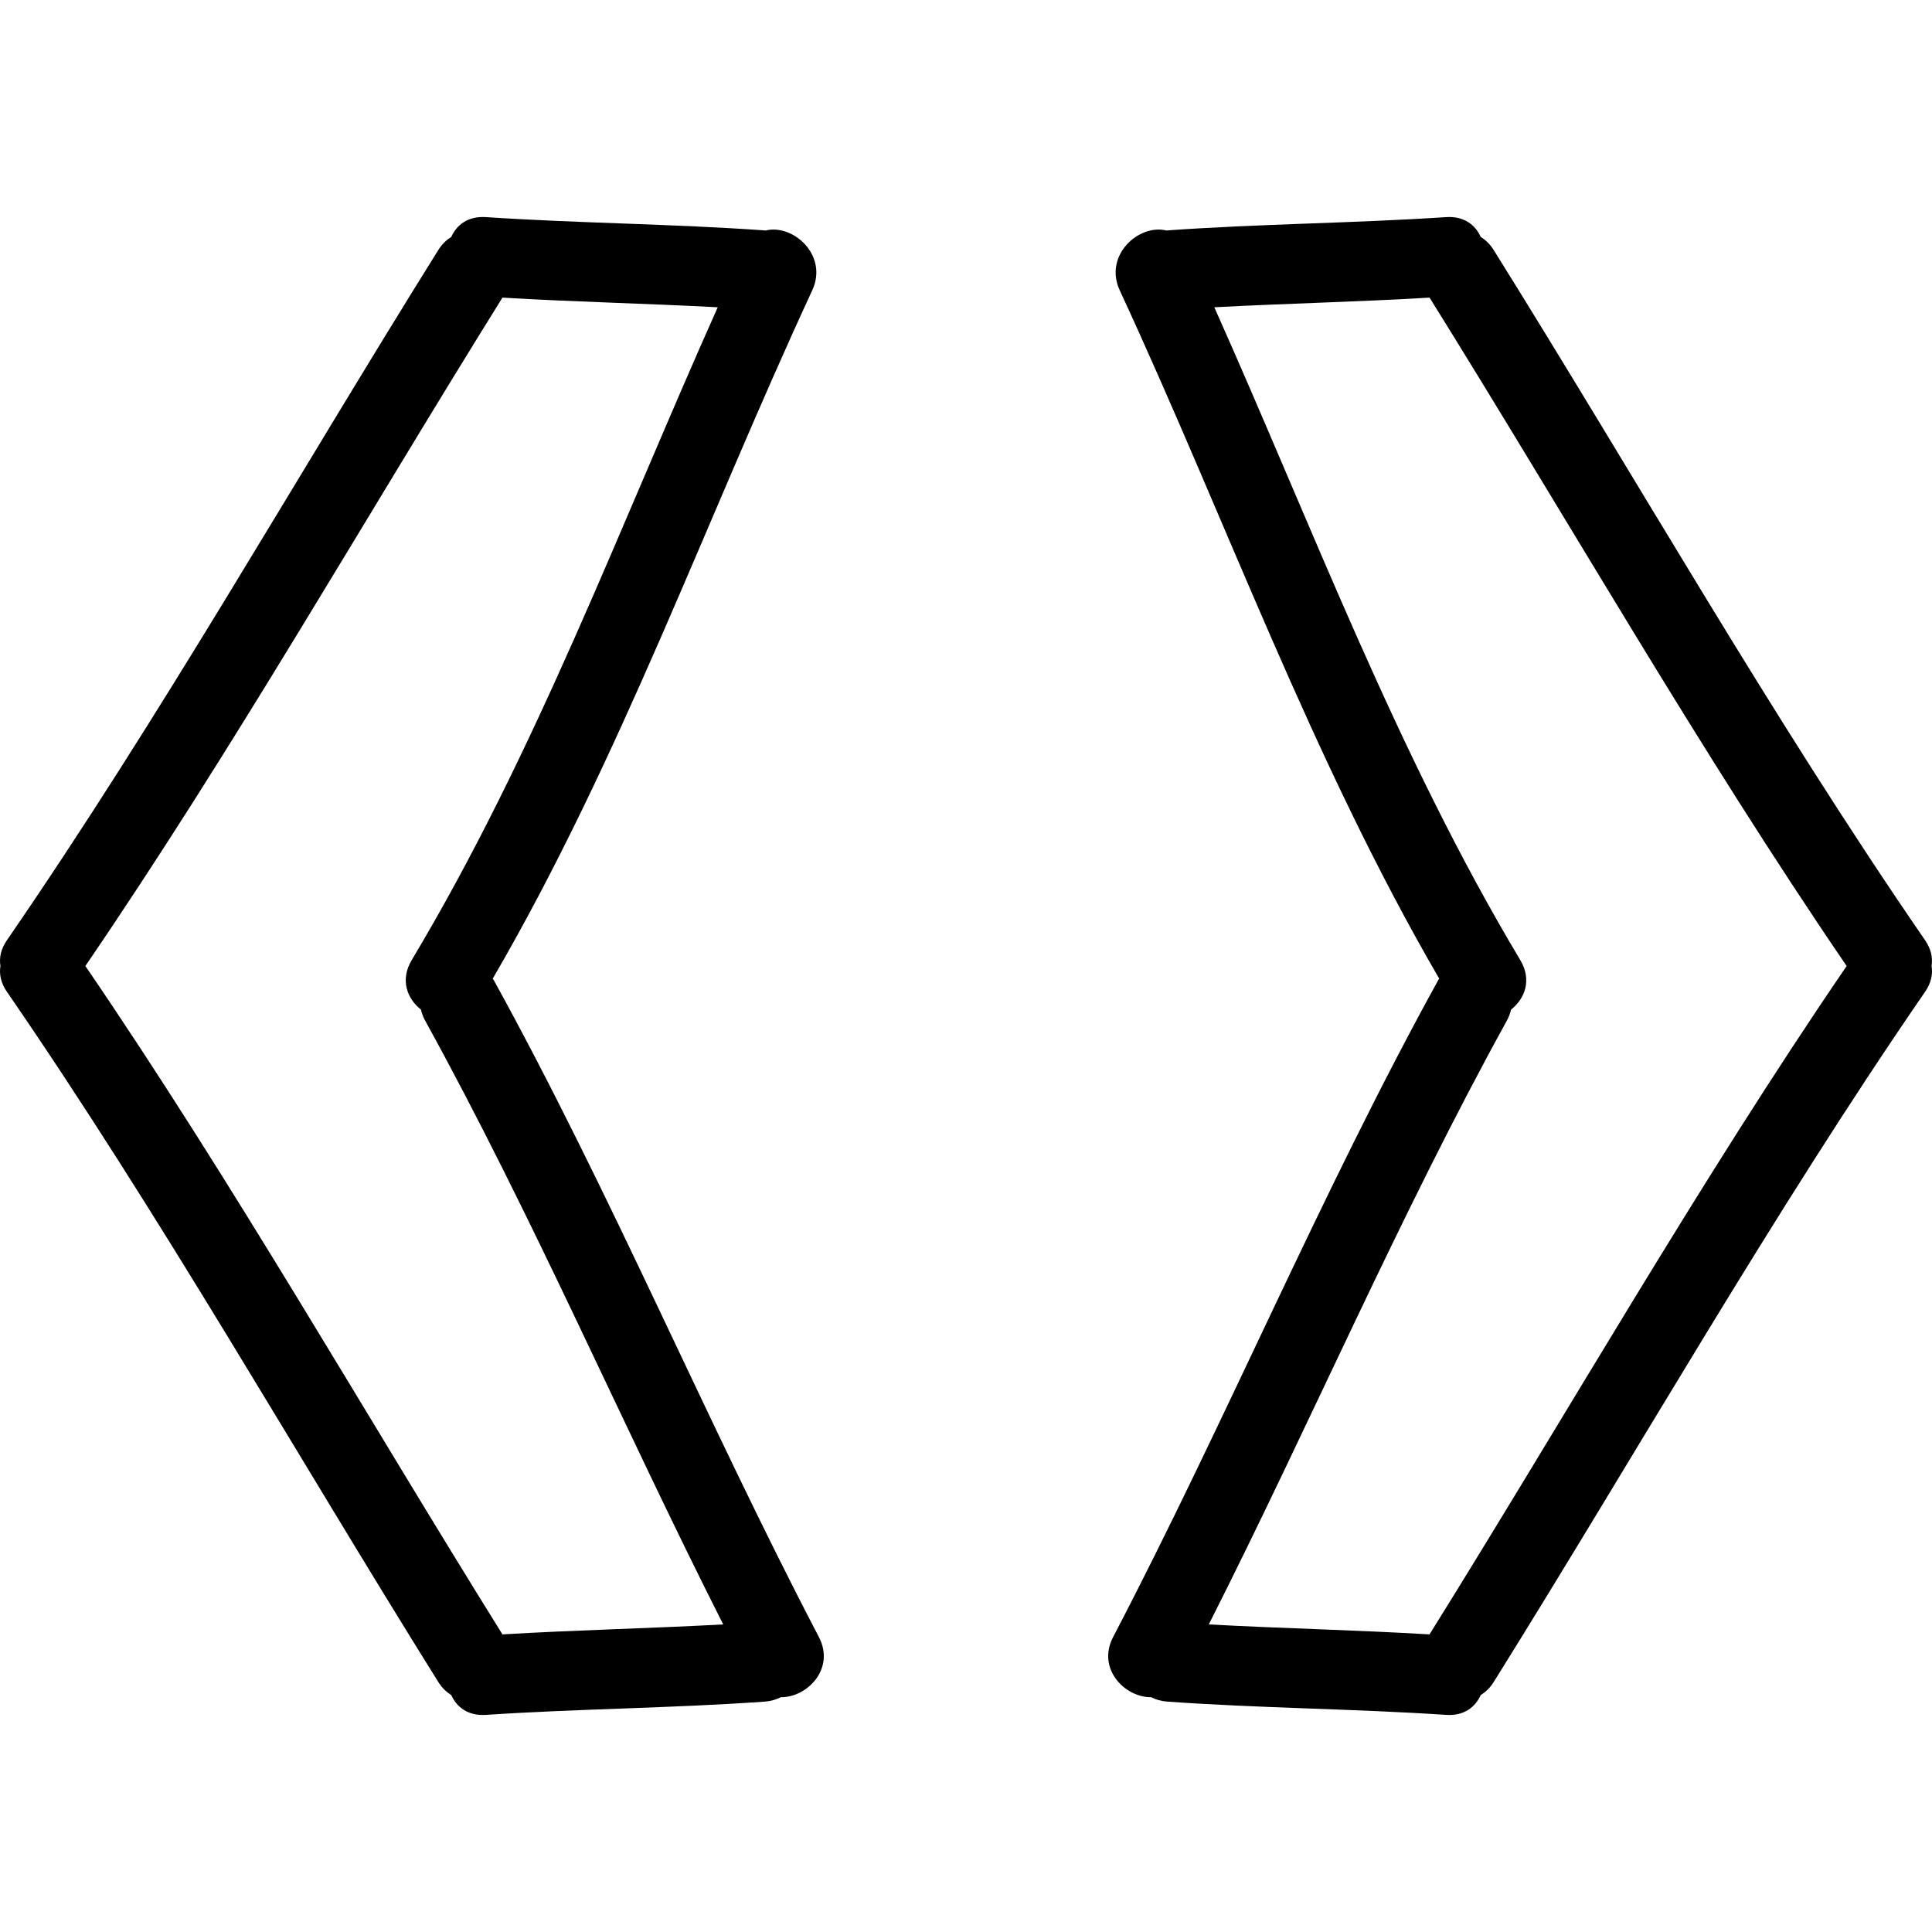
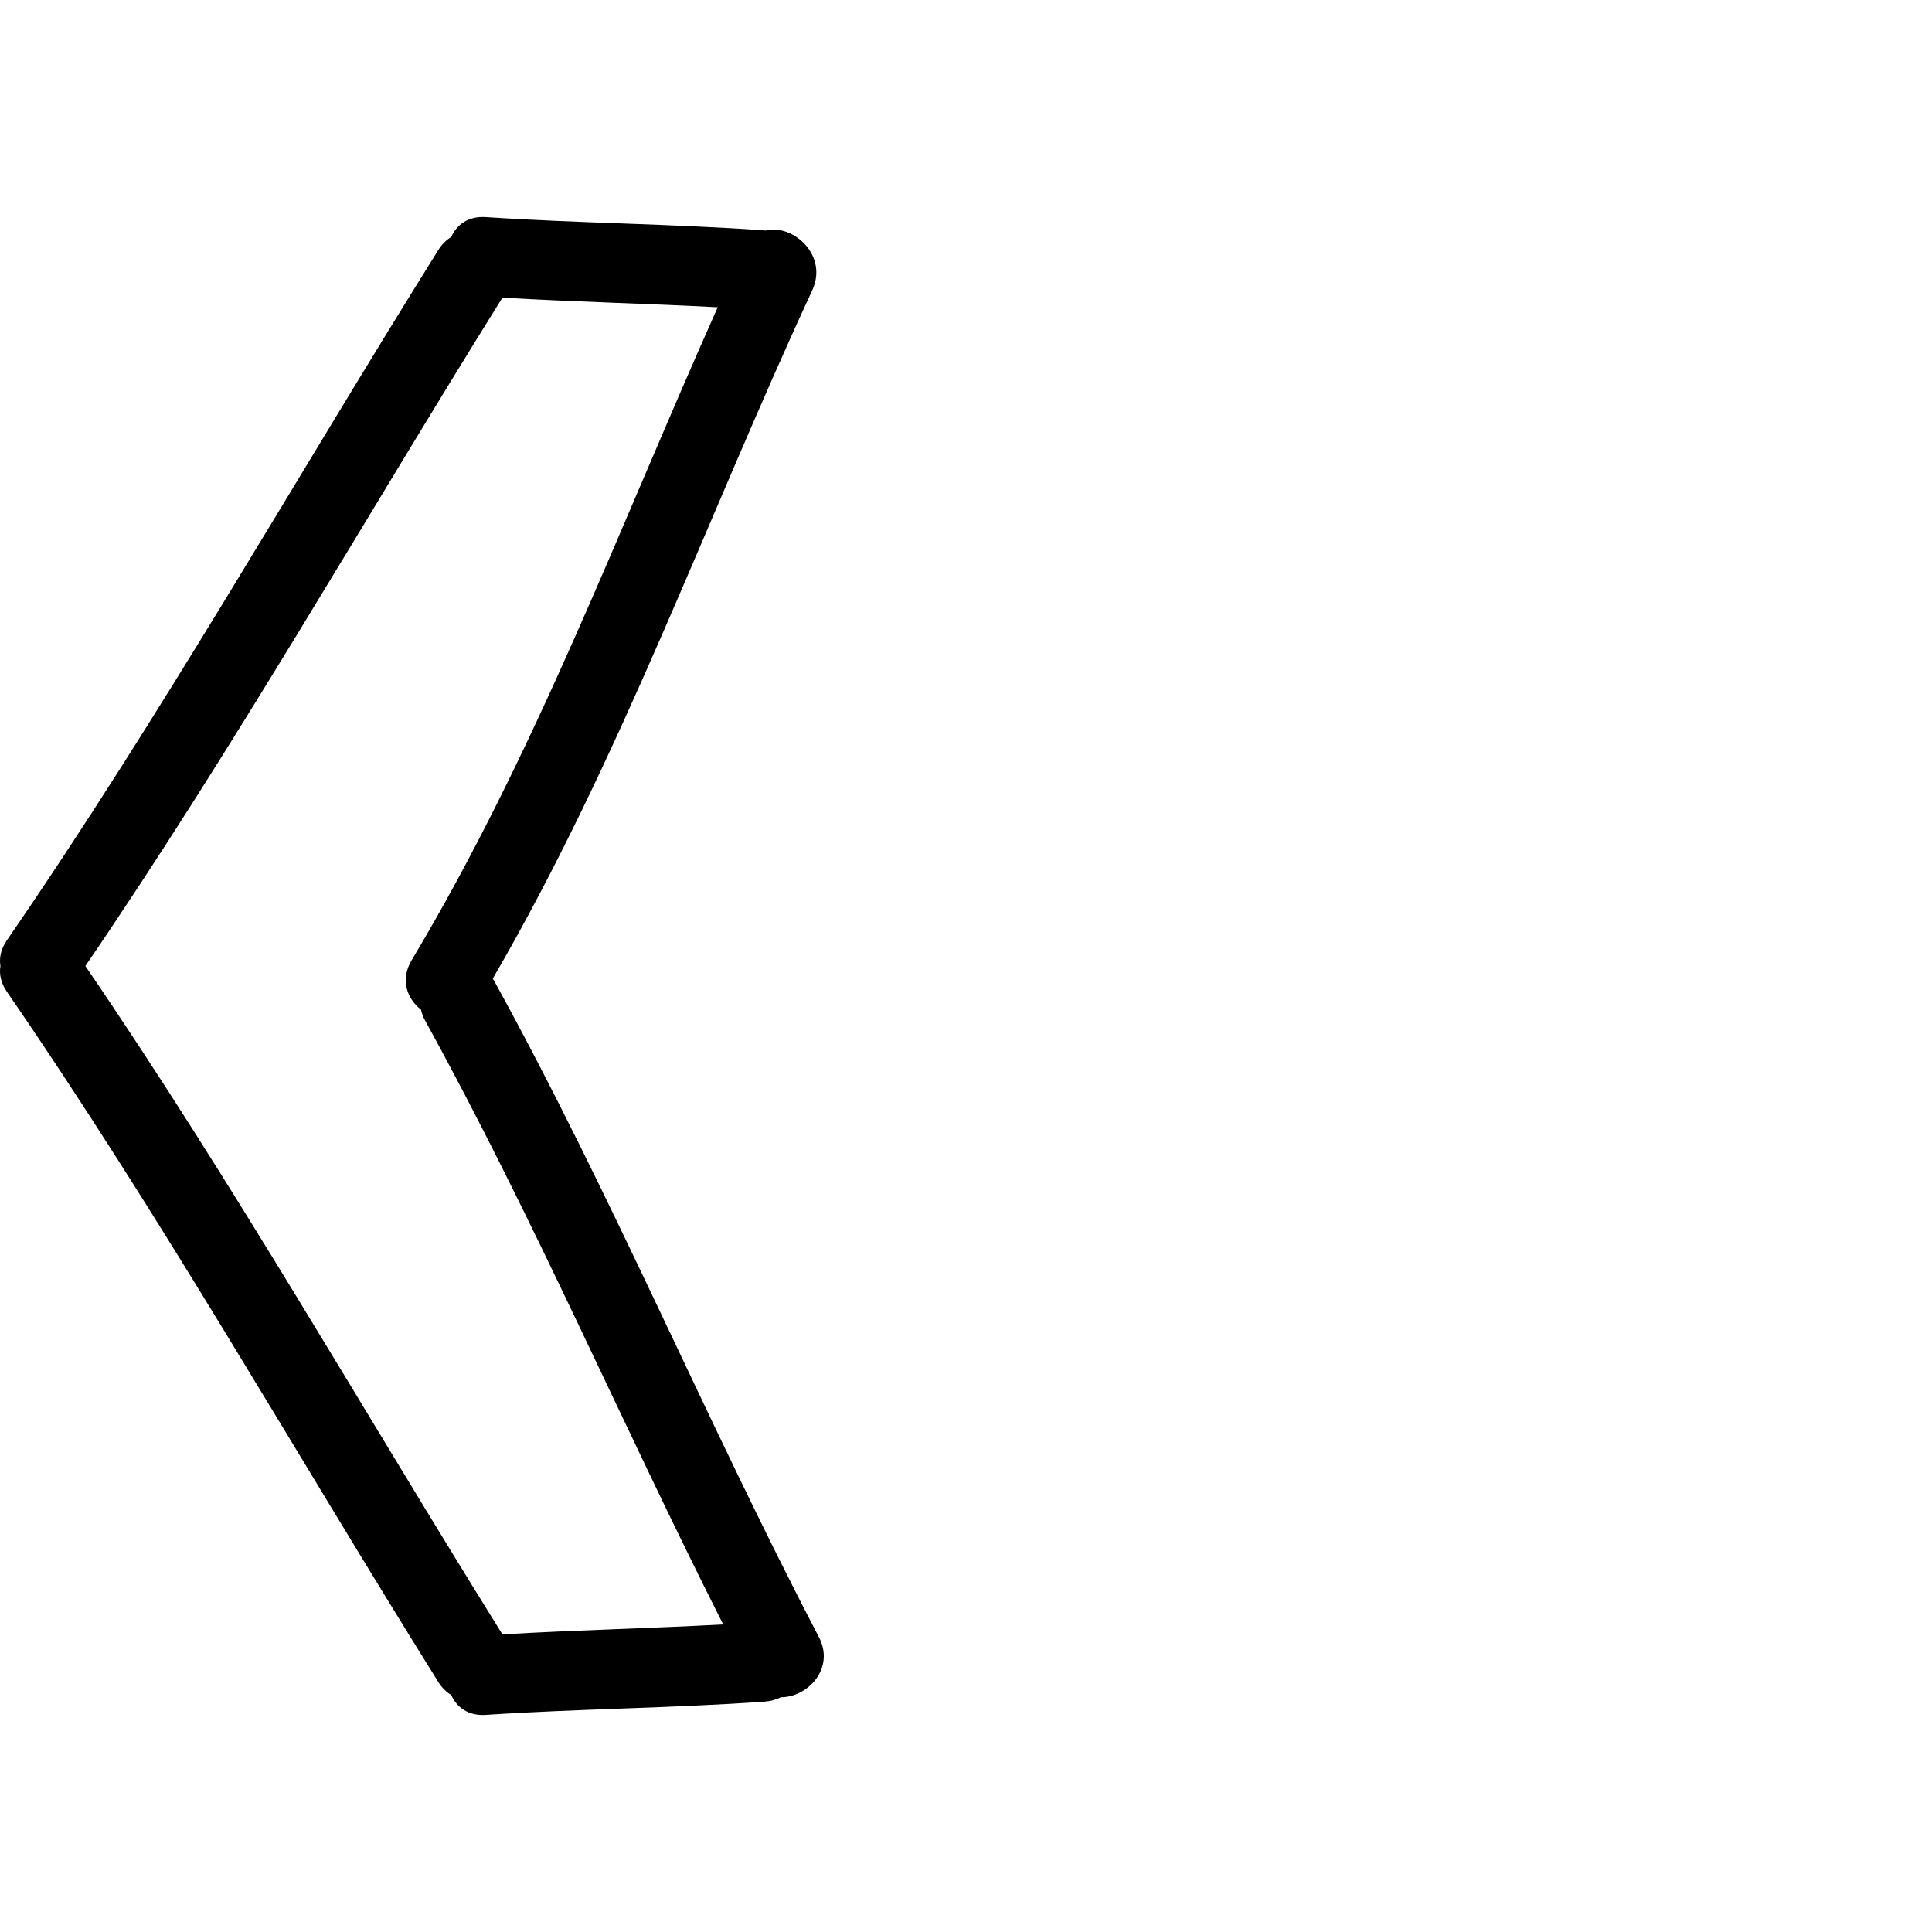
<svg xmlns="http://www.w3.org/2000/svg" fill="#000000" version="1.1" id="Capa_1" width="800px" height="800px" viewBox="0 0 465.572 465.572" xml:space="preserve">
  <g>
    <g>
      <path d="M118.977,236.178c-0.076-0.132-0.163-0.218-0.239-0.34c30.773-52.887,51.329-110.481,76.998-165.88    c3.915-8.455-4.636-16.082-11.268-14.403c-0.081-0.005-0.142-0.031-0.213-0.036c-22.364-1.586-44.798-1.716-67.167-3.199    c-4.286-0.285-7.038,1.858-8.343,4.778c-1.173,0.729-2.255,1.754-3.138,3.174C70.975,115.733,38.75,172.688,1.661,226.583    c-1.488,2.163-1.874,4.278-1.559,6.203c-0.314,1.925,0.071,4.047,1.559,6.205c37.089,53.897,69.314,110.853,103.946,166.313    c0.883,1.417,1.965,2.443,3.138,3.169c1.305,2.925,4.062,5.068,8.343,4.778c22.369-1.482,44.803-1.609,67.167-3.193    c1.487-0.107,2.792-0.493,3.92-1.066c6.408,0.056,13.122-6.917,9.161-14.498C170.062,342.277,147.429,287.796,118.977,236.178z     M121.08,393.854c-33.474-53.72-64.8-108.771-100.508-161.068C56.279,180.493,87.61,125.44,121.08,71.72    c17.28,1.031,34.591,1.409,51.876,2.326c-23.673,52.94-43.863,107.392-73.752,157.333c-2.833,4.738-1.112,9.268,2.229,11.913    c0.208,0.849,0.493,1.701,0.97,2.575c26.151,47.443,47.433,97.283,71.874,145.585C156.554,392.417,138.802,392.798,121.08,393.854    z" />
-       <path d="M463.909,226.583c-37.095-53.895-69.314-110.85-103.946-166.311c-0.884-1.419-1.966-2.445-3.144-3.174    c-1.305-2.92-4.057-5.063-8.338-4.778c-22.368,1.483-44.803,1.612-67.166,3.199c-0.076,0.005-0.143,0.031-0.214,0.036    c-6.637-1.679-15.183,5.949-11.268,14.403c25.664,55.398,46.225,112.993,76.992,165.88c-0.071,0.127-0.157,0.213-0.233,0.34    c-28.447,51.618-51.09,106.1-78.354,158.316c-3.961,7.581,2.747,14.549,9.16,14.498c1.128,0.573,2.433,0.959,3.921,1.066    c22.363,1.584,44.798,1.711,67.166,3.193c4.286,0.29,7.033-1.854,8.338-4.778c1.179-0.726,2.26-1.752,3.144-3.169    c34.632-55.461,66.852-112.416,103.946-166.313c1.487-2.163,1.868-4.28,1.559-6.205    C465.777,230.861,465.392,228.741,463.909,226.583z M344.485,393.854c-17.718-1.057-35.47-1.433-53.192-2.402    c24.44-48.302,45.718-98.142,71.874-145.585c0.478-0.869,0.767-1.727,0.975-2.575c3.337-2.646,5.062-7.17,2.225-11.913    c-29.879-49.941-50.074-104.388-73.742-157.333c17.285-0.917,34.596-1.3,51.871-2.326    c33.479,53.72,64.805,108.768,100.509,161.066C409.29,285.084,377.959,340.135,344.485,393.854z" />
    </g>
  </g>
</svg>